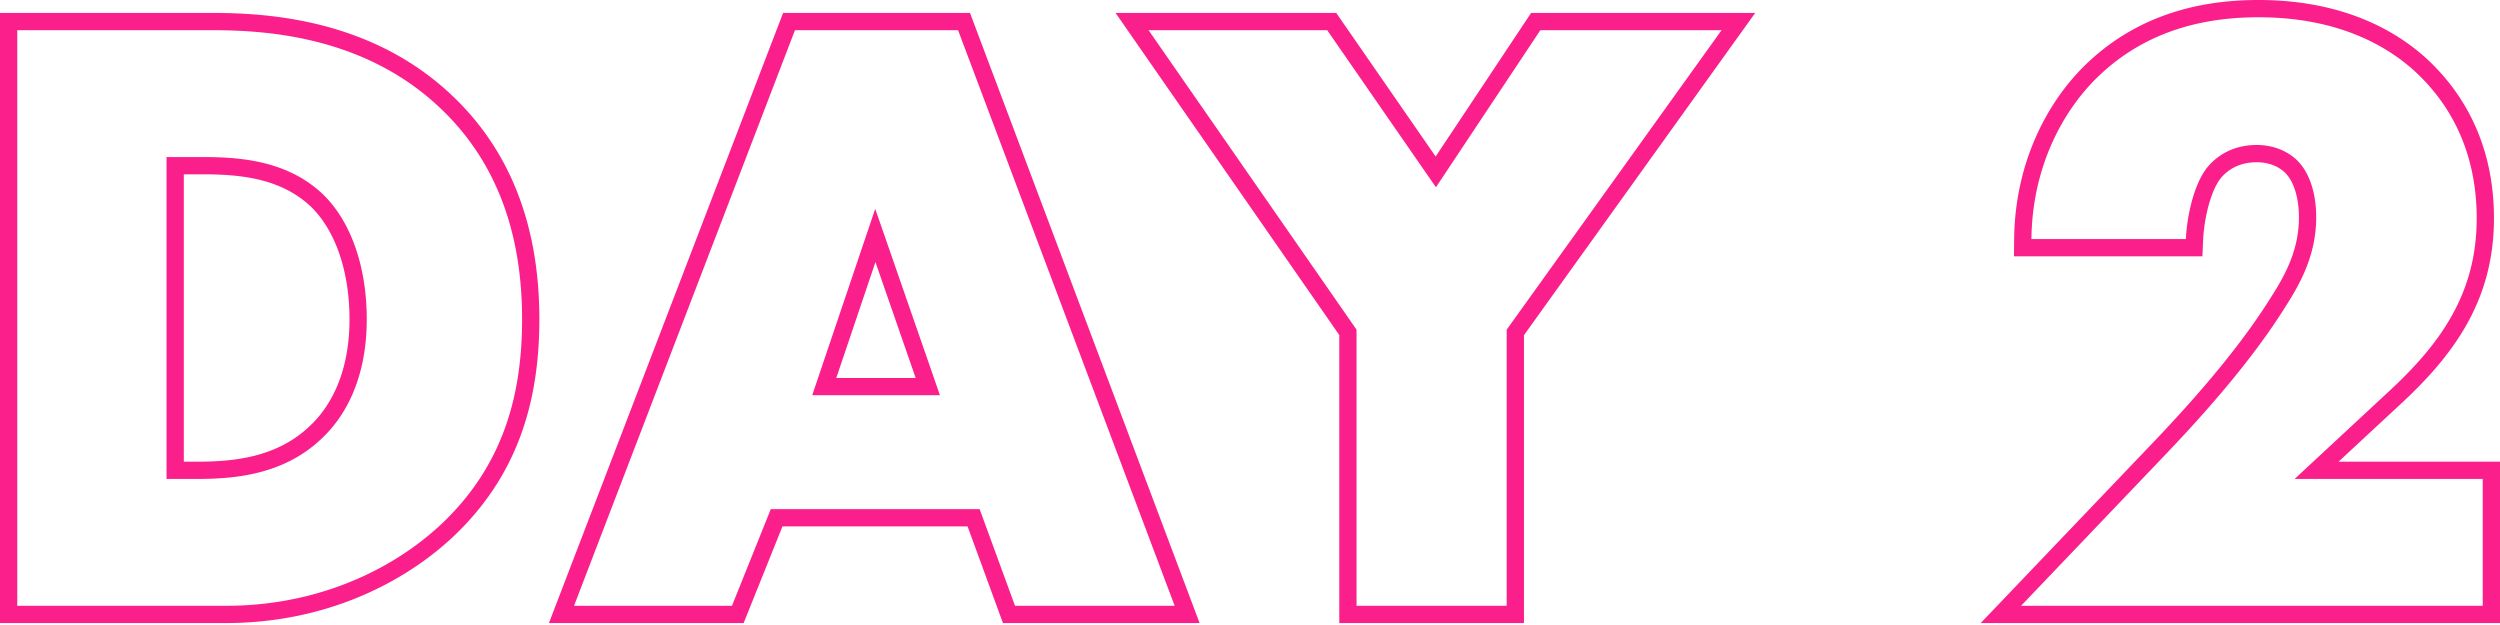
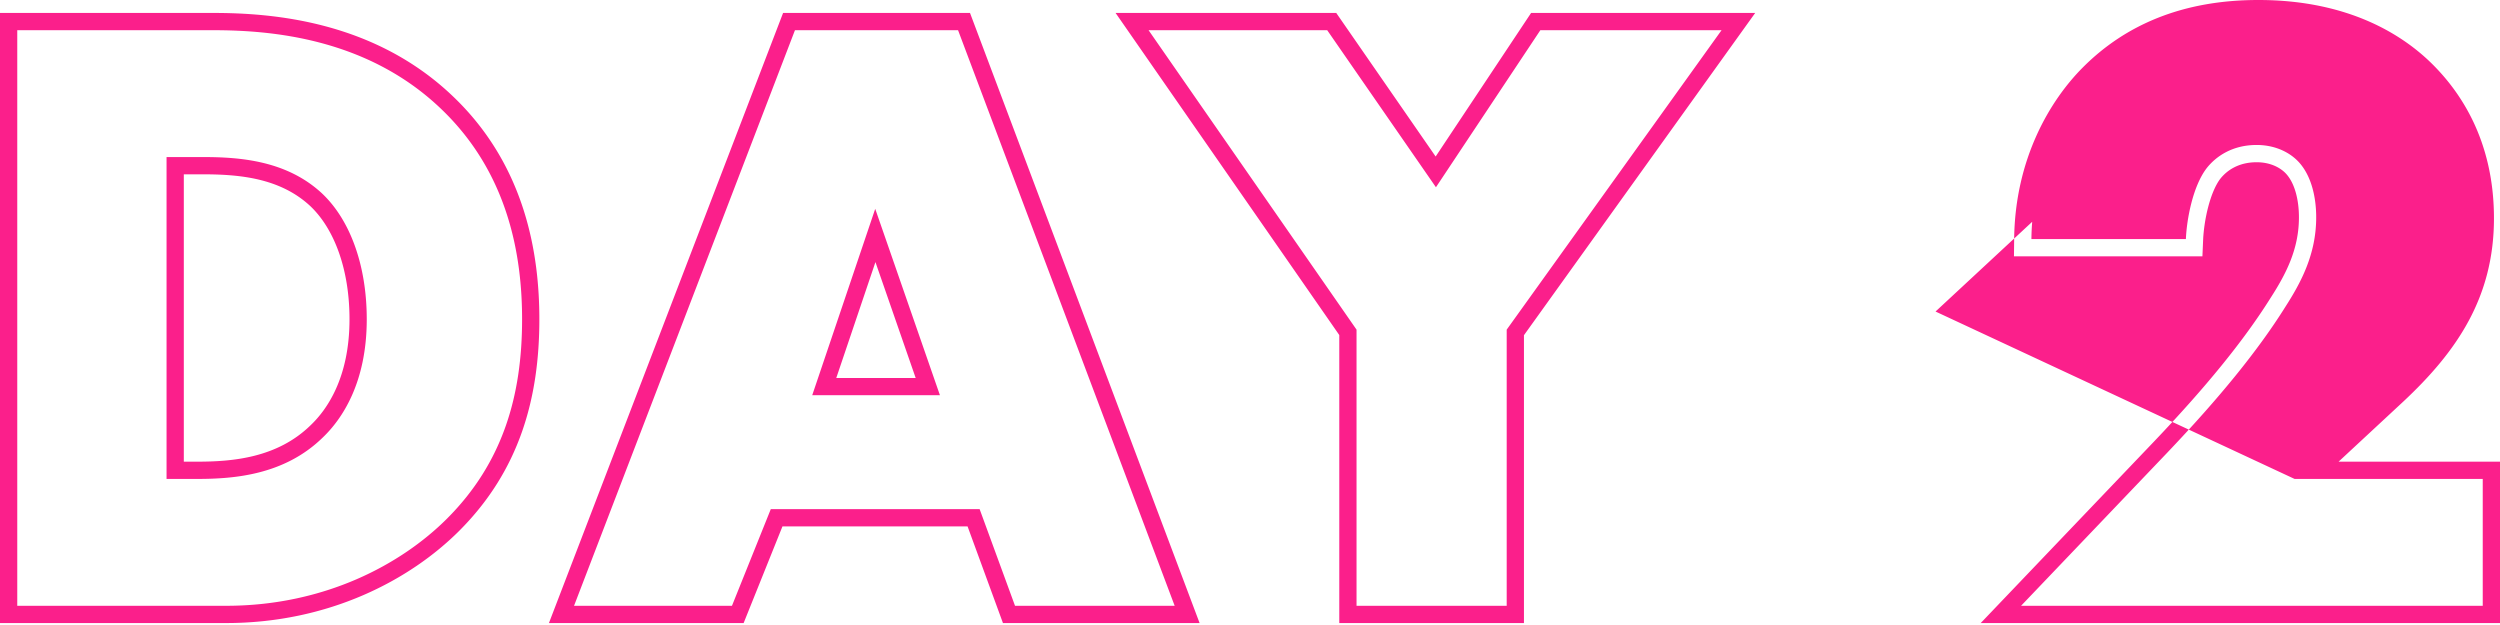
<svg xmlns="http://www.w3.org/2000/svg" width="500" height="125" fill="none">
-   <path fill-rule="evenodd" clip-rule="evenodd" d="M3.452 121.159V6.041H42.63c11.564 0 30.894 1.553 45.737 15.878 13.462 12.945 16.051 29.513 16.051 41.94 0 15.188-3.797 28.65-15.016 39.868-9.147 9.148-24.508 17.432-44.183 17.432H3.452zm87.31-101.725C74.907 4.133 54.392 2.589 42.63 2.589H0V124.61h45.219c20.664 0 36.883-8.702 46.624-18.443 12.042-12.042 16.027-26.49 16.027-42.31 0-12.842-2.67-30.54-17.108-44.424zM62.151 85.02l.015-.014c3.173-3.03 7.734-9.398 7.734-21.148 0-10.096-3.104-18.184-7.879-22.675-6.025-5.578-14.11-6.32-21.462-6.32h-3.797v57.472h2.589c7.15 0 16.07-.735 22.785-7.3l.015-.015zm138.439 39.59l-7.076-19.33h-37.022l-7.766 19.33h-38.94L156.619 2.589h37.382l45.918 122.022H200.59zm-46.431-22.782h41.767l7.077 19.33h31.929L191.612 6.041h-32.62l-44.184 115.118h31.585l7.766-19.33zm8.285-22.782h25.543l-12.944-37.28-12.599 37.28zm4.81-3.452h15.881l-8.048-23.177-7.833 23.177zm100.602 49.016v-57.6L223.114 2.589h44.135l19.88 28.716L306.22 2.589h44.82L304.791 67.04v57.571h-36.935zm33.483-58.681l42.975-59.89H308.07l-20.883 31.412L265.44 6.041h-35.726l41.594 59.889v55.229h30.031v-55.23zM500 92.336v32.275H396.143L430.88 88.23c10.273-10.786 17.868-20.091 23.221-28.622l.01-.016.01-.016c3.017-4.693 5.665-9.688 5.665-16.083 0-.546-.002-2.08-.363-3.869-.37-1.832-1.054-3.605-2.191-4.855-1.063-1.17-3.066-2.322-5.903-2.322-3.626 0-5.947 1.634-7.28 3.32-.971 1.285-1.813 3.312-2.43 5.698-.606 2.346-.917 4.738-.994 6.493l-.143 3.302h-37.691l.04-3.492c.185-16.04 7.198-27.745 13.783-34.33C425.082 4.97 436.513 0 451.674 0c18.277 0 29.139 7.17 34.888 12.92 5.105 5.104 12.23 14.736 12.23 30.746 0 15.836-7.468 26.695-18.183 36.696l-.007.006-12.889 11.968H500zm-41.077 3.452h37.625v25.371h-92.336L433.38 90.61c10.355-10.873 18.122-20.365 23.645-29.167 3.106-4.833 6.213-10.529 6.213-17.95 0-1.208 0-7.249-3.452-11.046-1.726-1.898-4.66-3.452-8.457-3.452-4.832 0-8.112 2.244-10.01 4.66-2.762 3.625-3.97 10.183-4.142 14.153h-30.894a50.89 50.89 0 0 1 .155-3.452c1.042-13.237 7.049-22.91 12.617-28.478 7.766-7.766 18.294-12.426 32.619-12.426 17.26 0 27.27 6.73 32.448 11.909 4.66 4.66 11.218 13.462 11.218 28.305 0 14.497-6.731 24.508-17.087 34.173l-19.33 17.95zM33.31 31.412v64.376h6.04c7.25 0 17.433-.69 25.2-8.284 3.796-3.625 8.801-10.873 8.801-23.645 0-10.7-3.279-19.848-8.974-25.199-7.077-6.558-16.397-7.248-23.818-7.248H33.31z" fill="#FB1F8B" />
+   <path fill-rule="evenodd" clip-rule="evenodd" d="M3.452 121.159V6.041H42.63c11.564 0 30.894 1.553 45.737 15.878 13.462 12.945 16.051 29.513 16.051 41.94 0 15.188-3.797 28.65-15.016 39.868-9.147 9.148-24.508 17.432-44.183 17.432H3.452zm87.31-101.725C74.907 4.133 54.392 2.589 42.63 2.589H0V124.61h45.219c20.664 0 36.883-8.702 46.624-18.443 12.042-12.042 16.027-26.49 16.027-42.31 0-12.842-2.67-30.54-17.108-44.424zM62.151 85.02l.015-.014c3.173-3.03 7.734-9.398 7.734-21.148 0-10.096-3.104-18.184-7.879-22.675-6.025-5.578-14.11-6.32-21.462-6.32h-3.797v57.472h2.589c7.15 0 16.07-.735 22.785-7.3l.015-.015zm138.439 39.59l-7.076-19.33h-37.022l-7.766 19.33h-38.94L156.619 2.589h37.382l45.918 122.022H200.59zm-46.431-22.782h41.767l7.077 19.33h31.929L191.612 6.041h-32.62l-44.184 115.118h31.585l7.766-19.33zm8.285-22.782h25.543l-12.944-37.28-12.599 37.28zm4.81-3.452h15.881l-8.048-23.177-7.833 23.177zm100.602 49.016v-57.6L223.114 2.589h44.135l19.88 28.716L306.22 2.589h44.82L304.791 67.04v57.571h-36.935zm33.483-58.681l42.975-59.89H308.07l-20.883 31.412L265.44 6.041h-35.726l41.594 59.889v55.229h30.031v-55.23zM500 92.336v32.275H396.143L430.88 88.23c10.273-10.786 17.868-20.091 23.221-28.622l.01-.016.01-.016c3.017-4.693 5.665-9.688 5.665-16.083 0-.546-.002-2.08-.363-3.869-.37-1.832-1.054-3.605-2.191-4.855-1.063-1.17-3.066-2.322-5.903-2.322-3.626 0-5.947 1.634-7.28 3.32-.971 1.285-1.813 3.312-2.43 5.698-.606 2.346-.917 4.738-.994 6.493l-.143 3.302h-37.691l.04-3.492c.185-16.04 7.198-27.745 13.783-34.33C425.082 4.97 436.513 0 451.674 0c18.277 0 29.139 7.17 34.888 12.92 5.105 5.104 12.23 14.736 12.23 30.746 0 15.836-7.468 26.695-18.183 36.696l-.007.006-12.889 11.968H500zm-41.077 3.452h37.625v25.371h-92.336L433.38 90.61c10.355-10.873 18.122-20.365 23.645-29.167 3.106-4.833 6.213-10.529 6.213-17.95 0-1.208 0-7.249-3.452-11.046-1.726-1.898-4.66-3.452-8.457-3.452-4.832 0-8.112 2.244-10.01 4.66-2.762 3.625-3.97 10.183-4.142 14.153h-30.894a50.89 50.89 0 0 1 .155-3.452l-19.33 17.95zM33.31 31.412v64.376h6.04c7.25 0 17.433-.69 25.2-8.284 3.796-3.625 8.801-10.873 8.801-23.645 0-10.7-3.279-19.848-8.974-25.199-7.077-6.558-16.397-7.248-23.818-7.248H33.31z" fill="#FB1F8B" />
</svg>